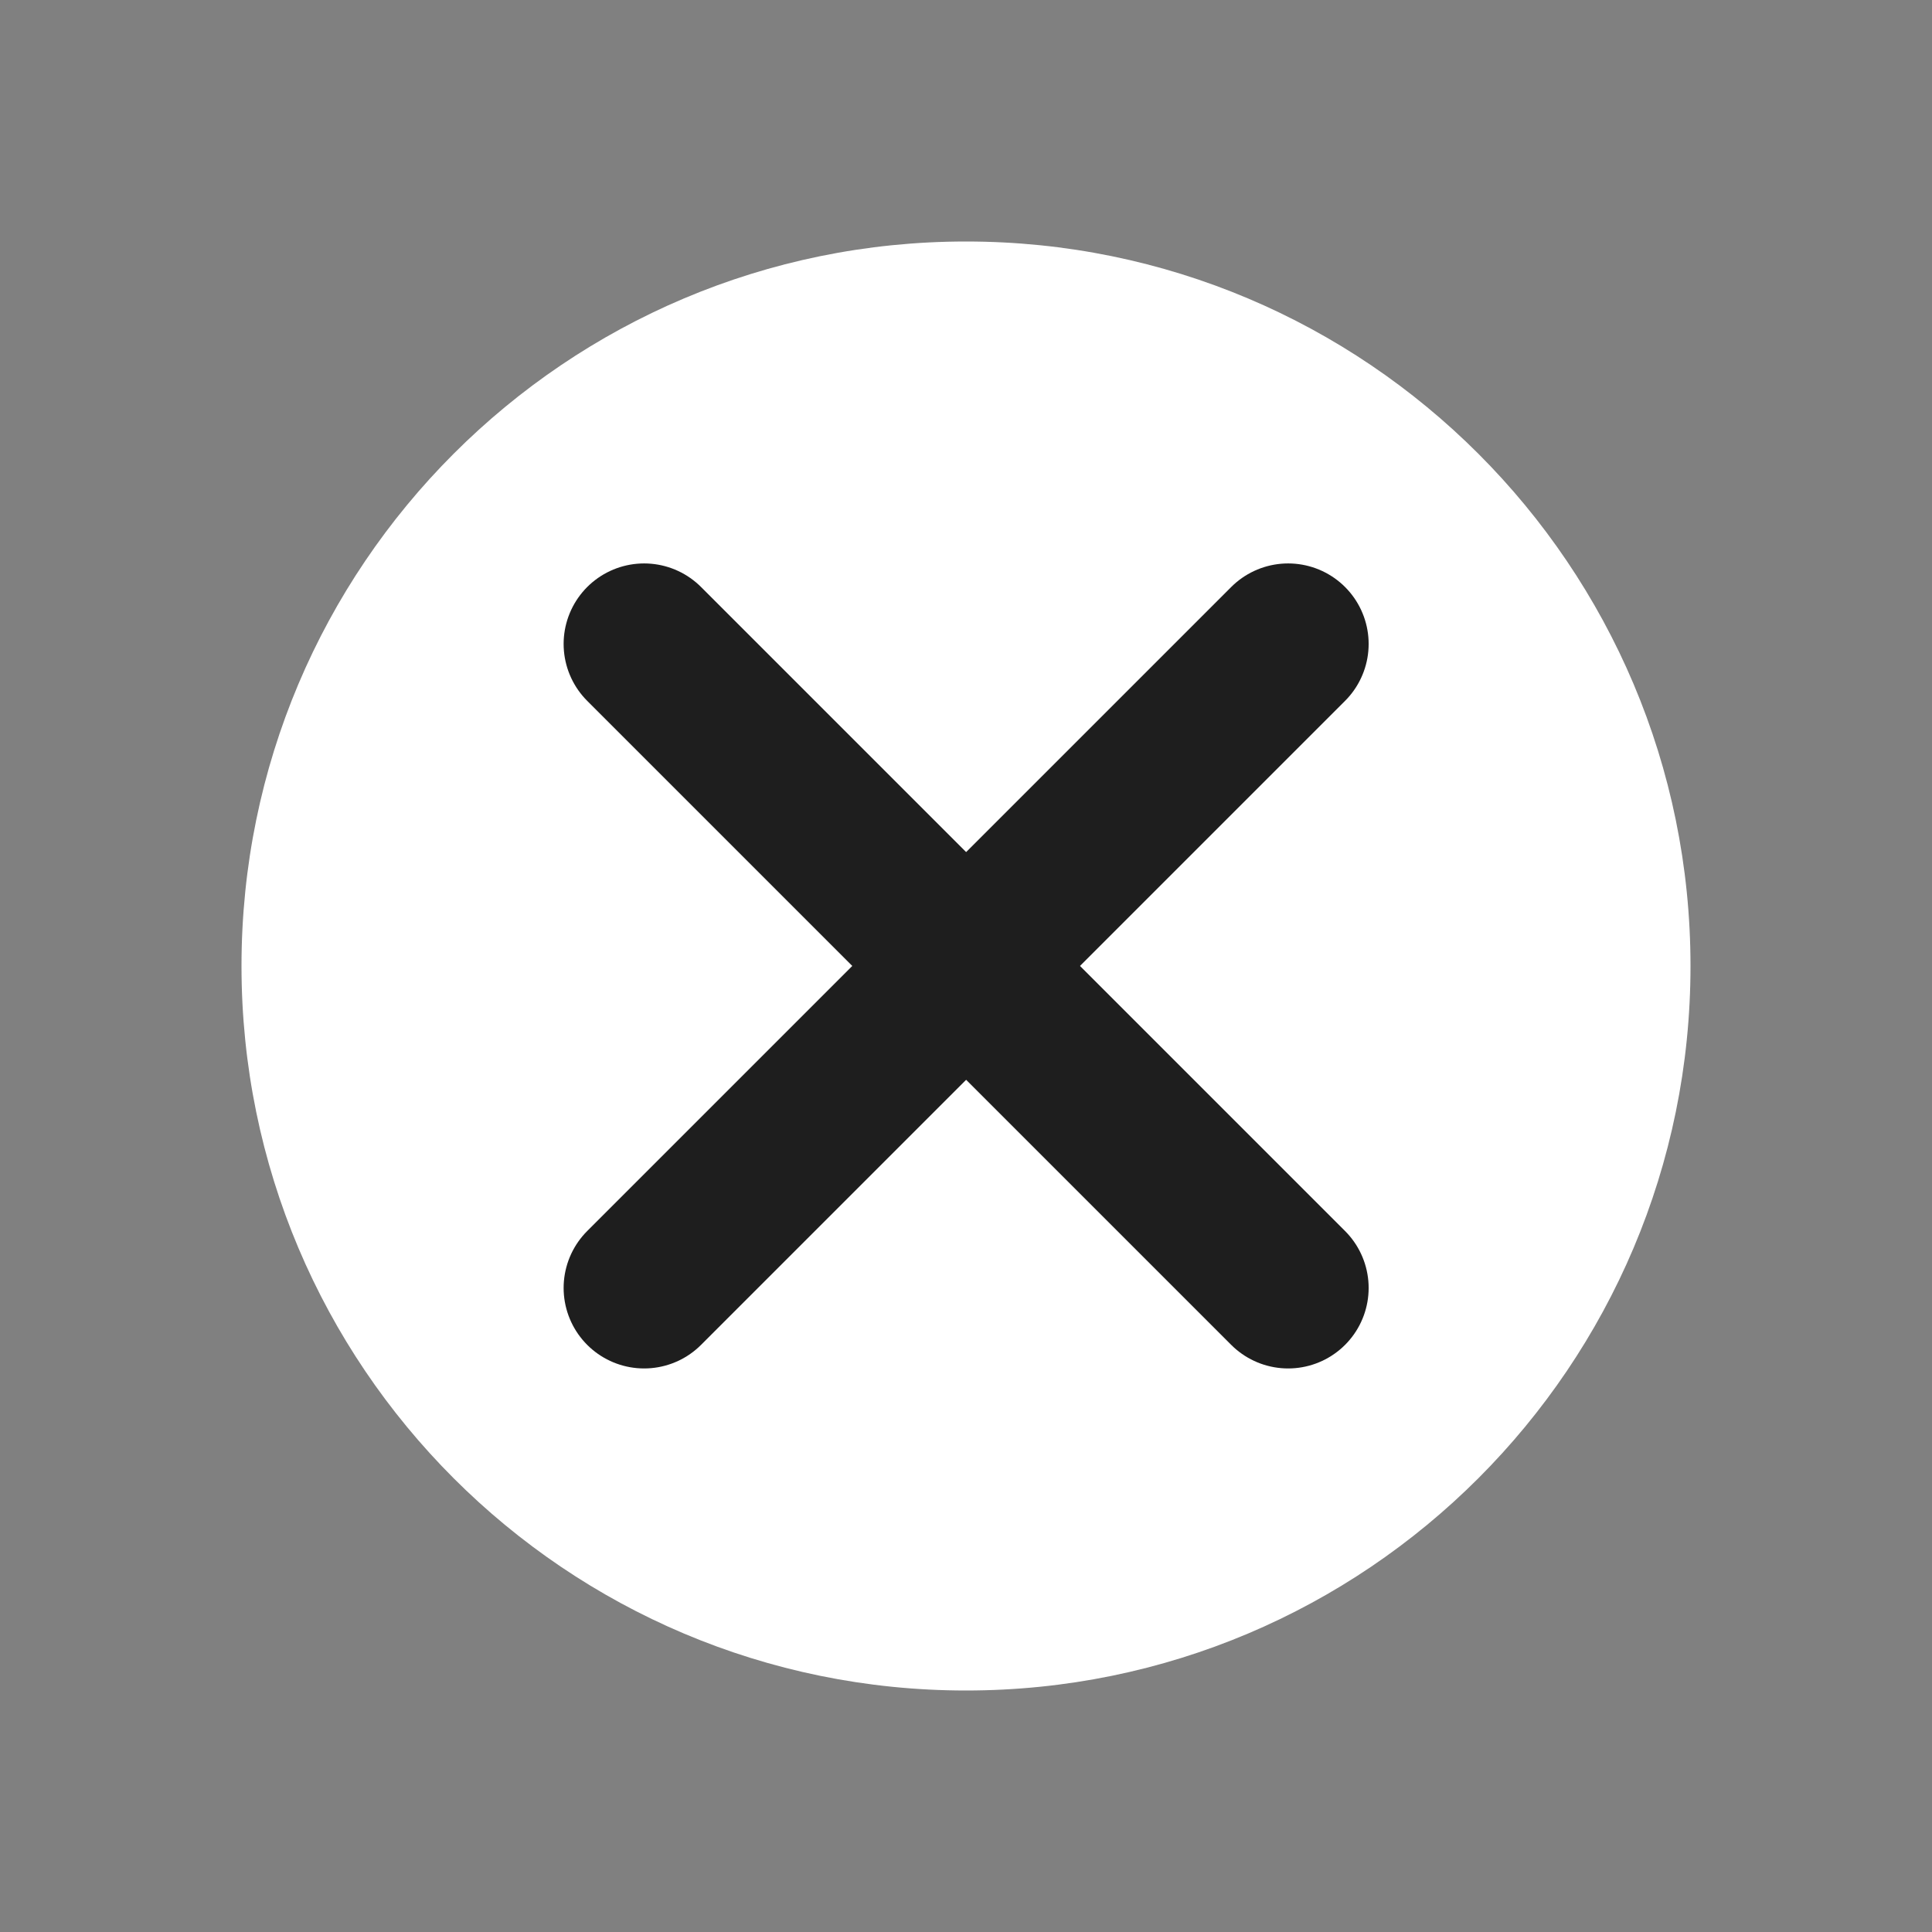
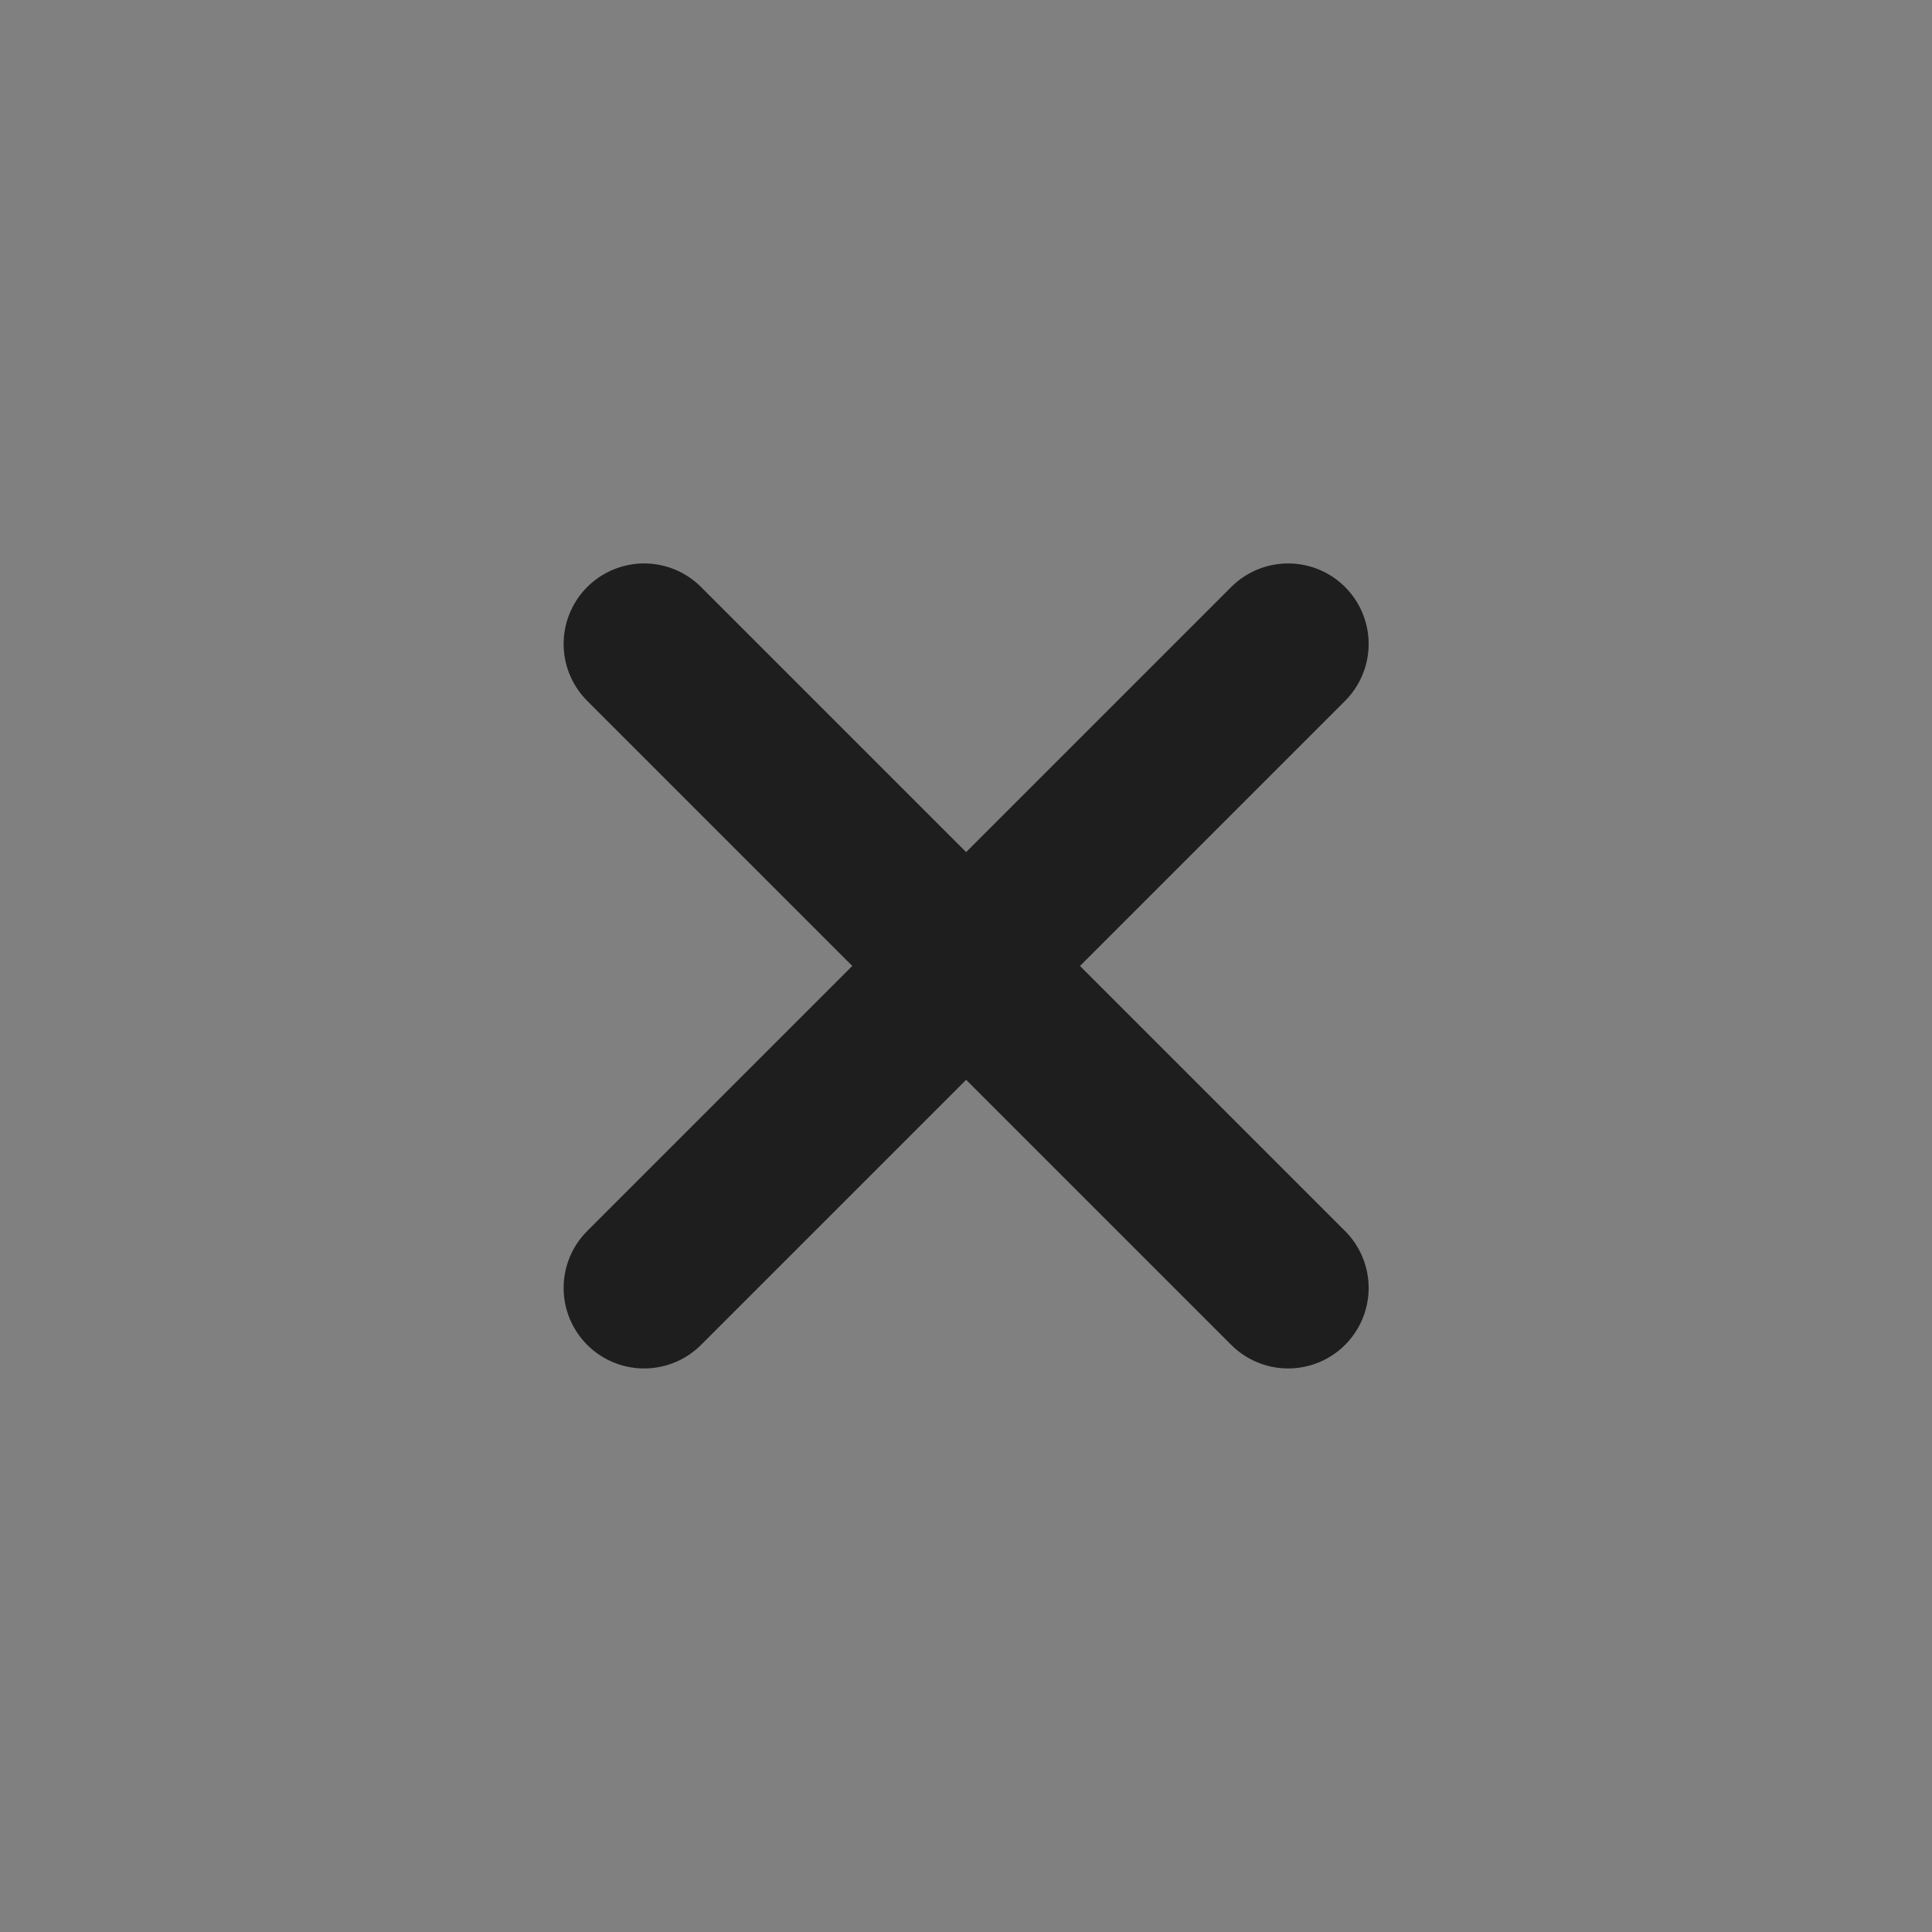
<svg xmlns="http://www.w3.org/2000/svg" width="80" height="80" viewBox="0 0 80 80" fill="none">
  <rect x="0" y="0" width="80" height="80" fill="#808080" stroke="none" />
-   <path d="M40 70C56.569 70 70 56.569 70 40C70 23.431 56.569 10 40 10C23.431 10 10 23.431 10 40C10 56.569 23.431 70 40 70Z" fill="white" />
  <path d="M53.339 53.331L26.672 26.664" stroke="#1E1E1E" stroke-width="6.667" stroke-linecap="round" stroke-linejoin="round" />
  <path d="M53.339 26.664L26.672 53.331" stroke="#1E1E1E" stroke-width="6.667" stroke-linecap="round" stroke-linejoin="round" />
</svg>